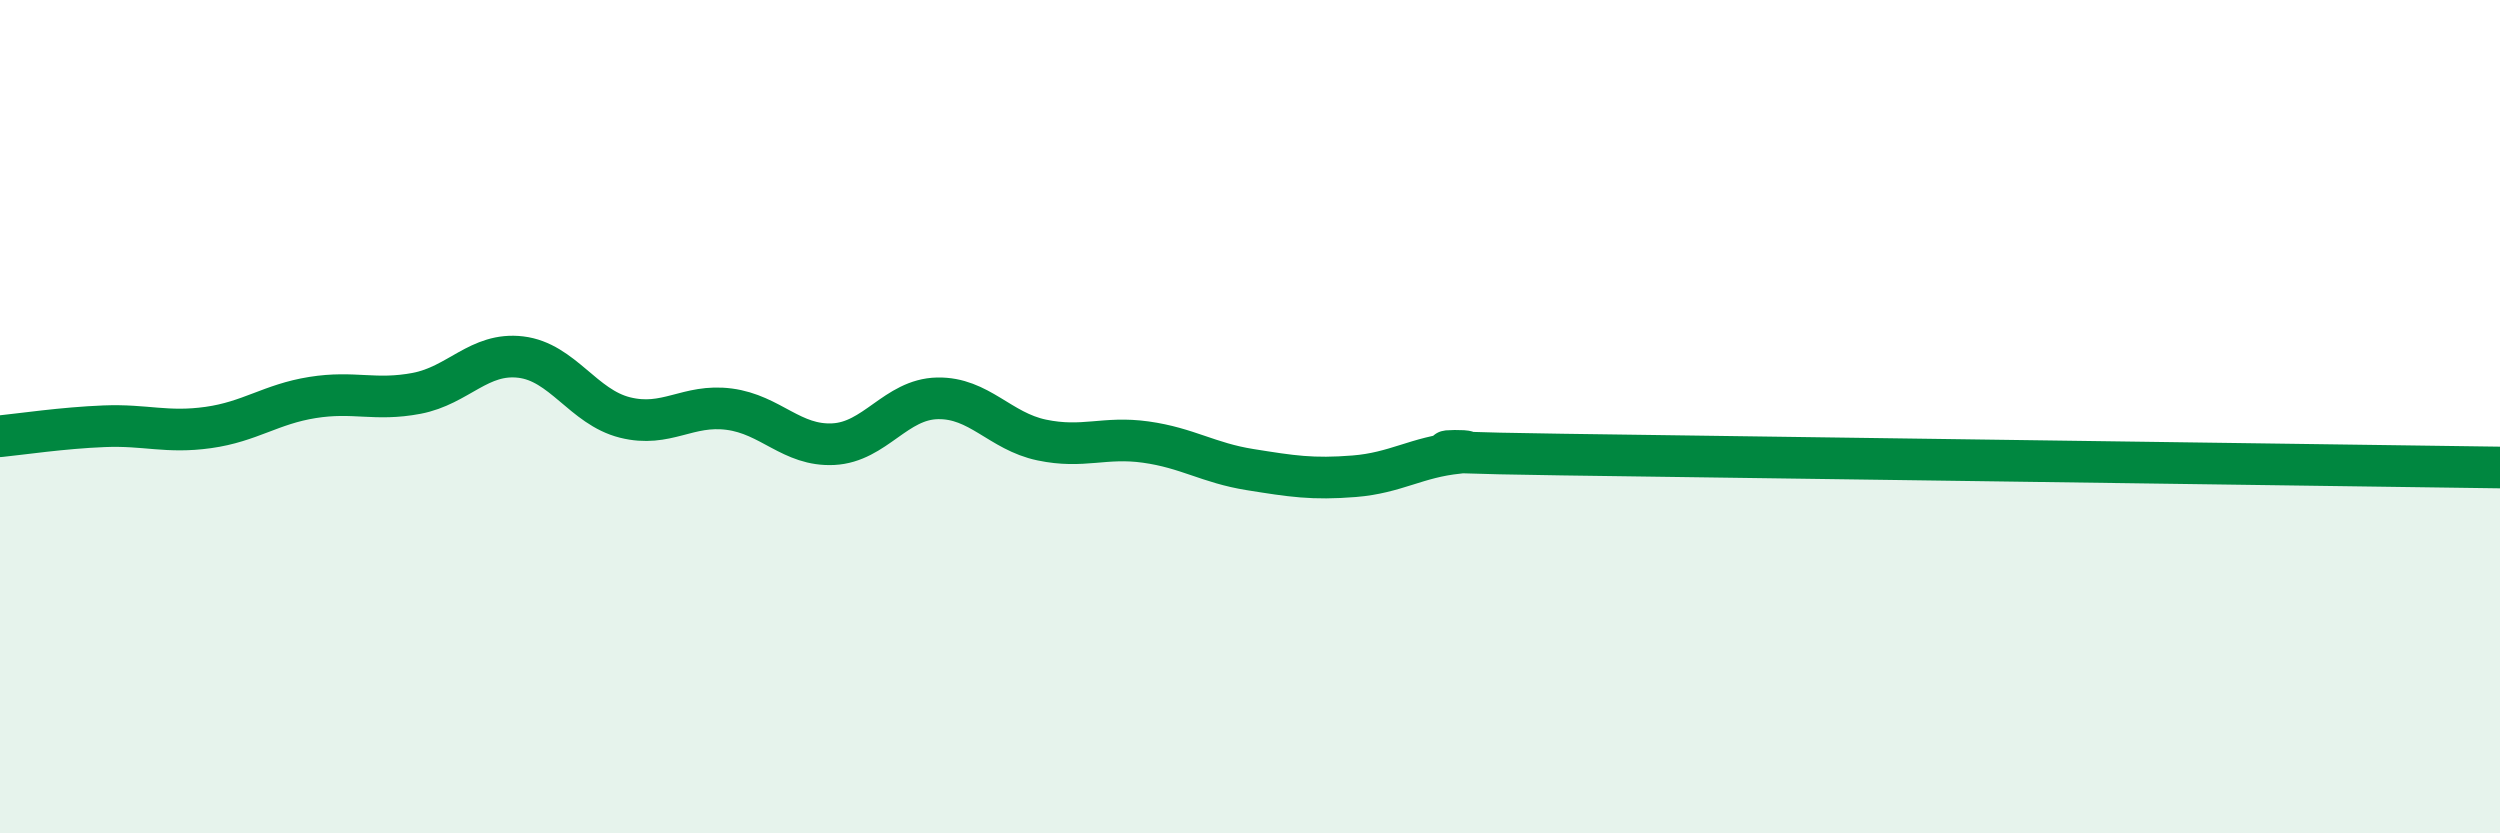
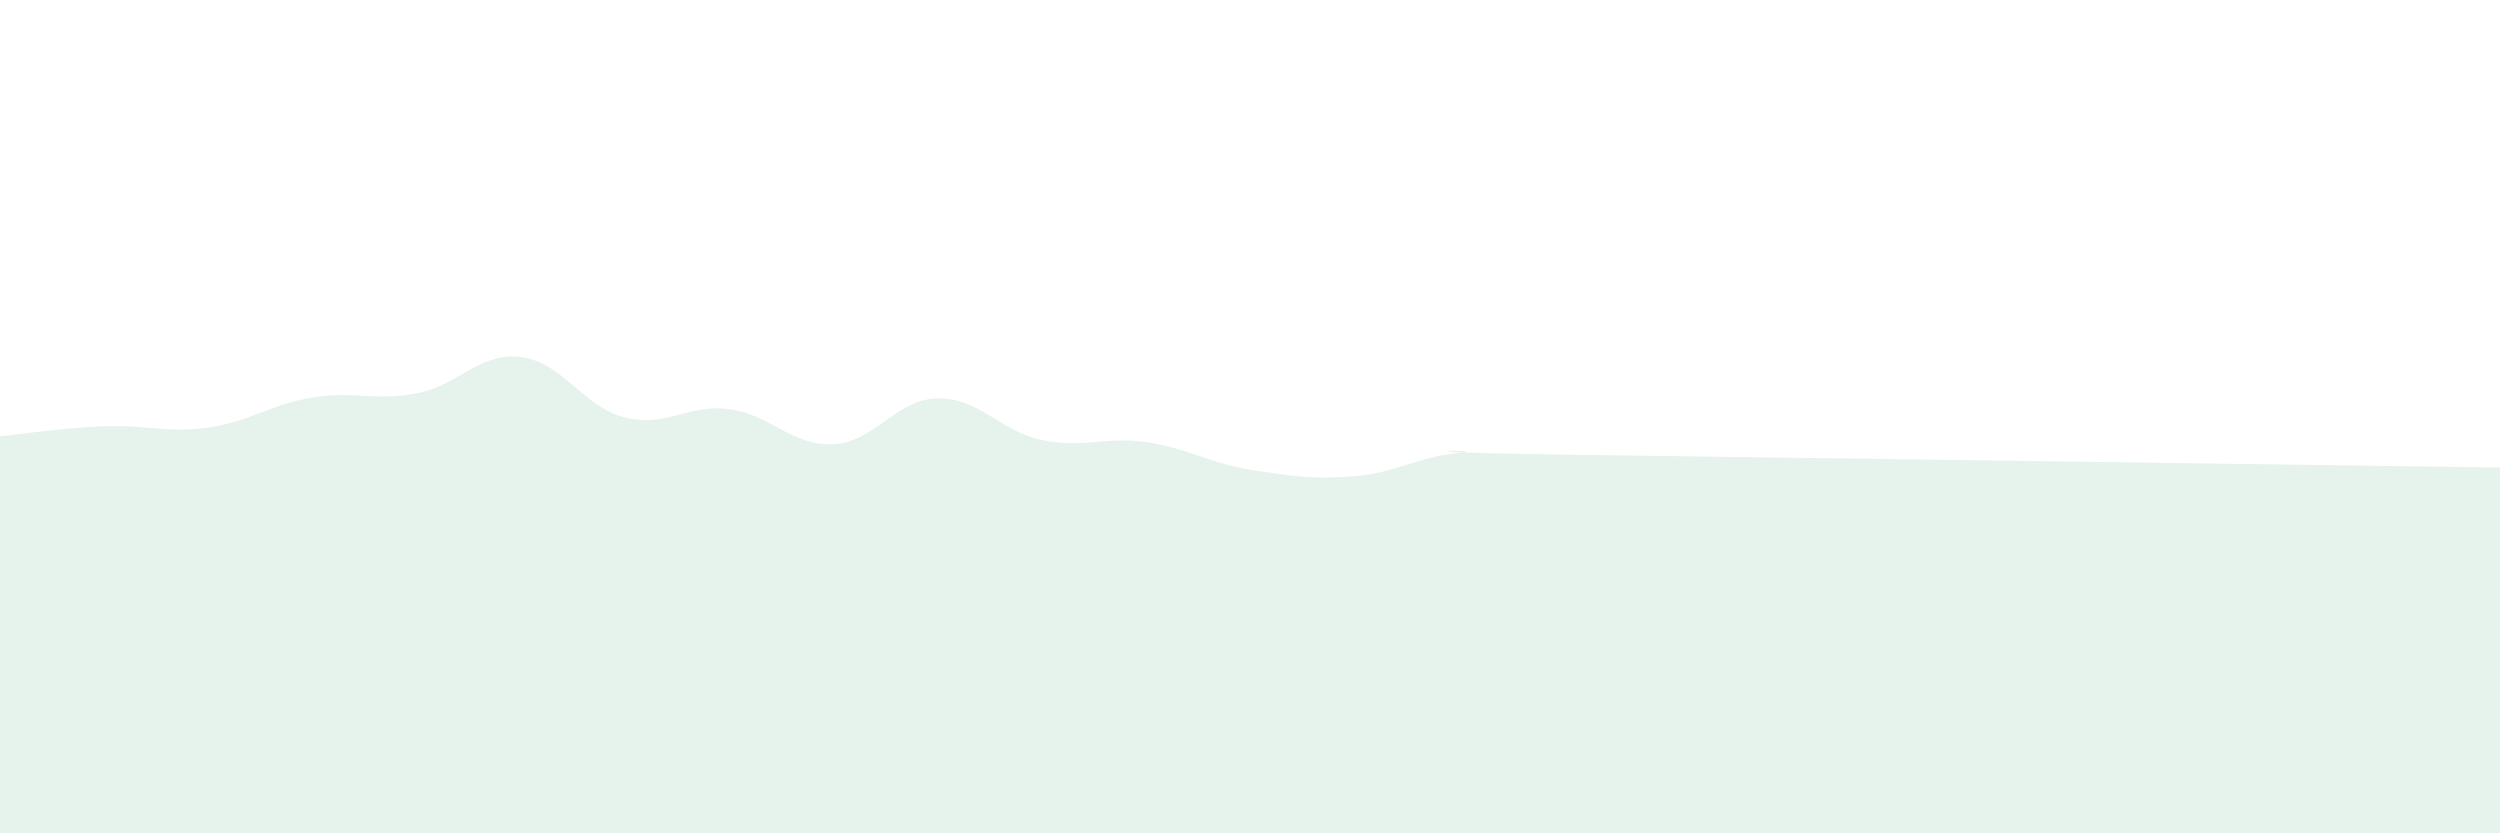
<svg xmlns="http://www.w3.org/2000/svg" width="60" height="20" viewBox="0 0 60 20">
  <path d="M 0,10.47 C 0.5,10.42 1.5,10.27 2.5,10.23 C 3.5,10.19 4,10.4 5,10.26 C 6,10.12 6.5,9.7 7.5,9.54 C 8.5,9.38 9,9.63 10,9.44 C 11,9.25 11.5,8.45 12.5,8.57 C 13.5,8.69 14,9.77 15,10.02 C 16,10.27 16.5,9.69 17.5,9.82 C 18.5,9.95 19,10.71 20,10.66 C 21,10.61 21.5,9.58 22.5,9.56 C 23.5,9.54 24,10.35 25,10.56 C 26,10.77 26.5,10.47 27.5,10.61 C 28.5,10.75 29,11.11 30,11.27 C 31,11.43 31.5,11.51 32.5,11.43 C 33.5,11.35 34,10.97 35,10.87 C 36,10.77 32.5,10.84 37.5,10.91 C 42.5,10.98 55.5,11.16 60,11.22L60 20L0 20Z" fill="#008740" opacity="0.1" stroke-linecap="round" stroke-linejoin="round" />
-   <path d="M 0,10.47 C 0.5,10.42 1.5,10.27 2.5,10.23 C 3.5,10.19 4,10.4 5,10.26 C 6,10.12 6.5,9.7 7.5,9.54 C 8.5,9.38 9,9.63 10,9.44 C 11,9.25 11.5,8.45 12.5,8.57 C 13.5,8.69 14,9.77 15,10.02 C 16,10.27 16.5,9.69 17.5,9.82 C 18.5,9.95 19,10.71 20,10.66 C 21,10.61 21.5,9.58 22.5,9.56 C 23.5,9.54 24,10.35 25,10.56 C 26,10.77 26.5,10.47 27.5,10.61 C 28.5,10.75 29,11.11 30,11.27 C 31,11.43 31.5,11.51 32.5,11.43 C 33.5,11.35 34,10.97 35,10.87 C 36,10.77 32.5,10.84 37.5,10.91 C 42.5,10.98 55.5,11.16 60,11.22" stroke="#008740" stroke-width="1" fill="none" stroke-linecap="round" stroke-linejoin="round" />
</svg>